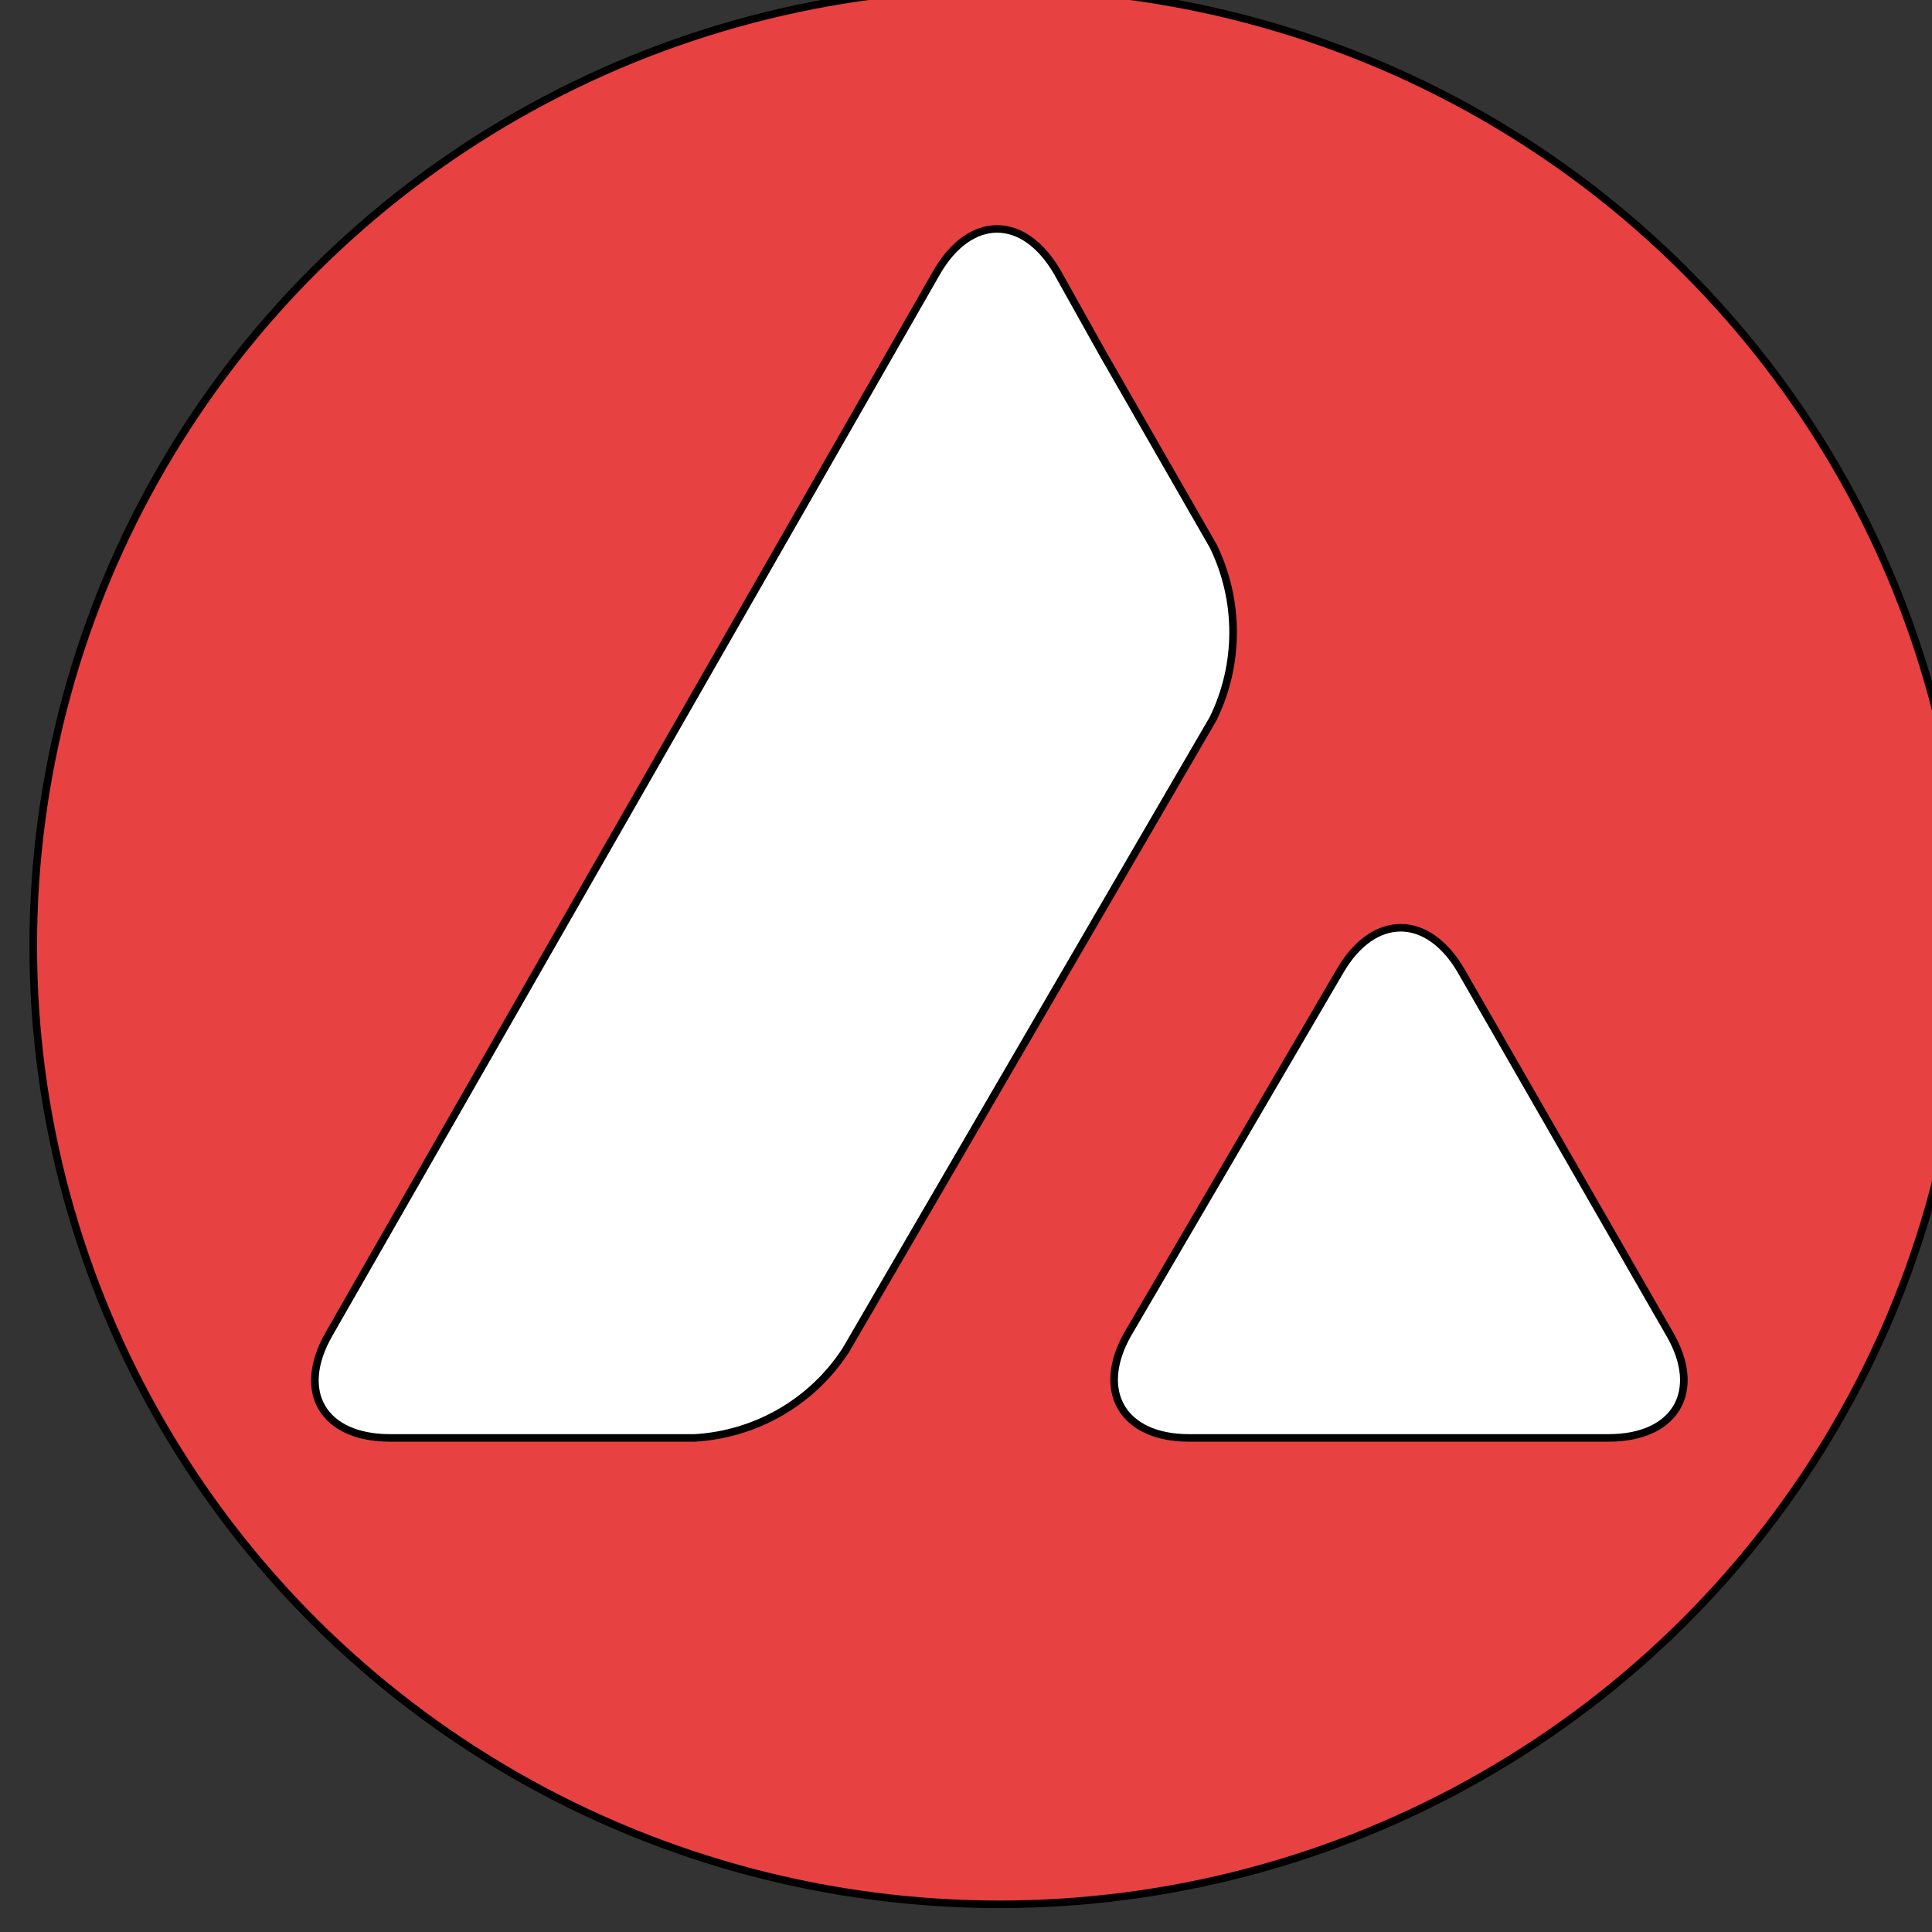
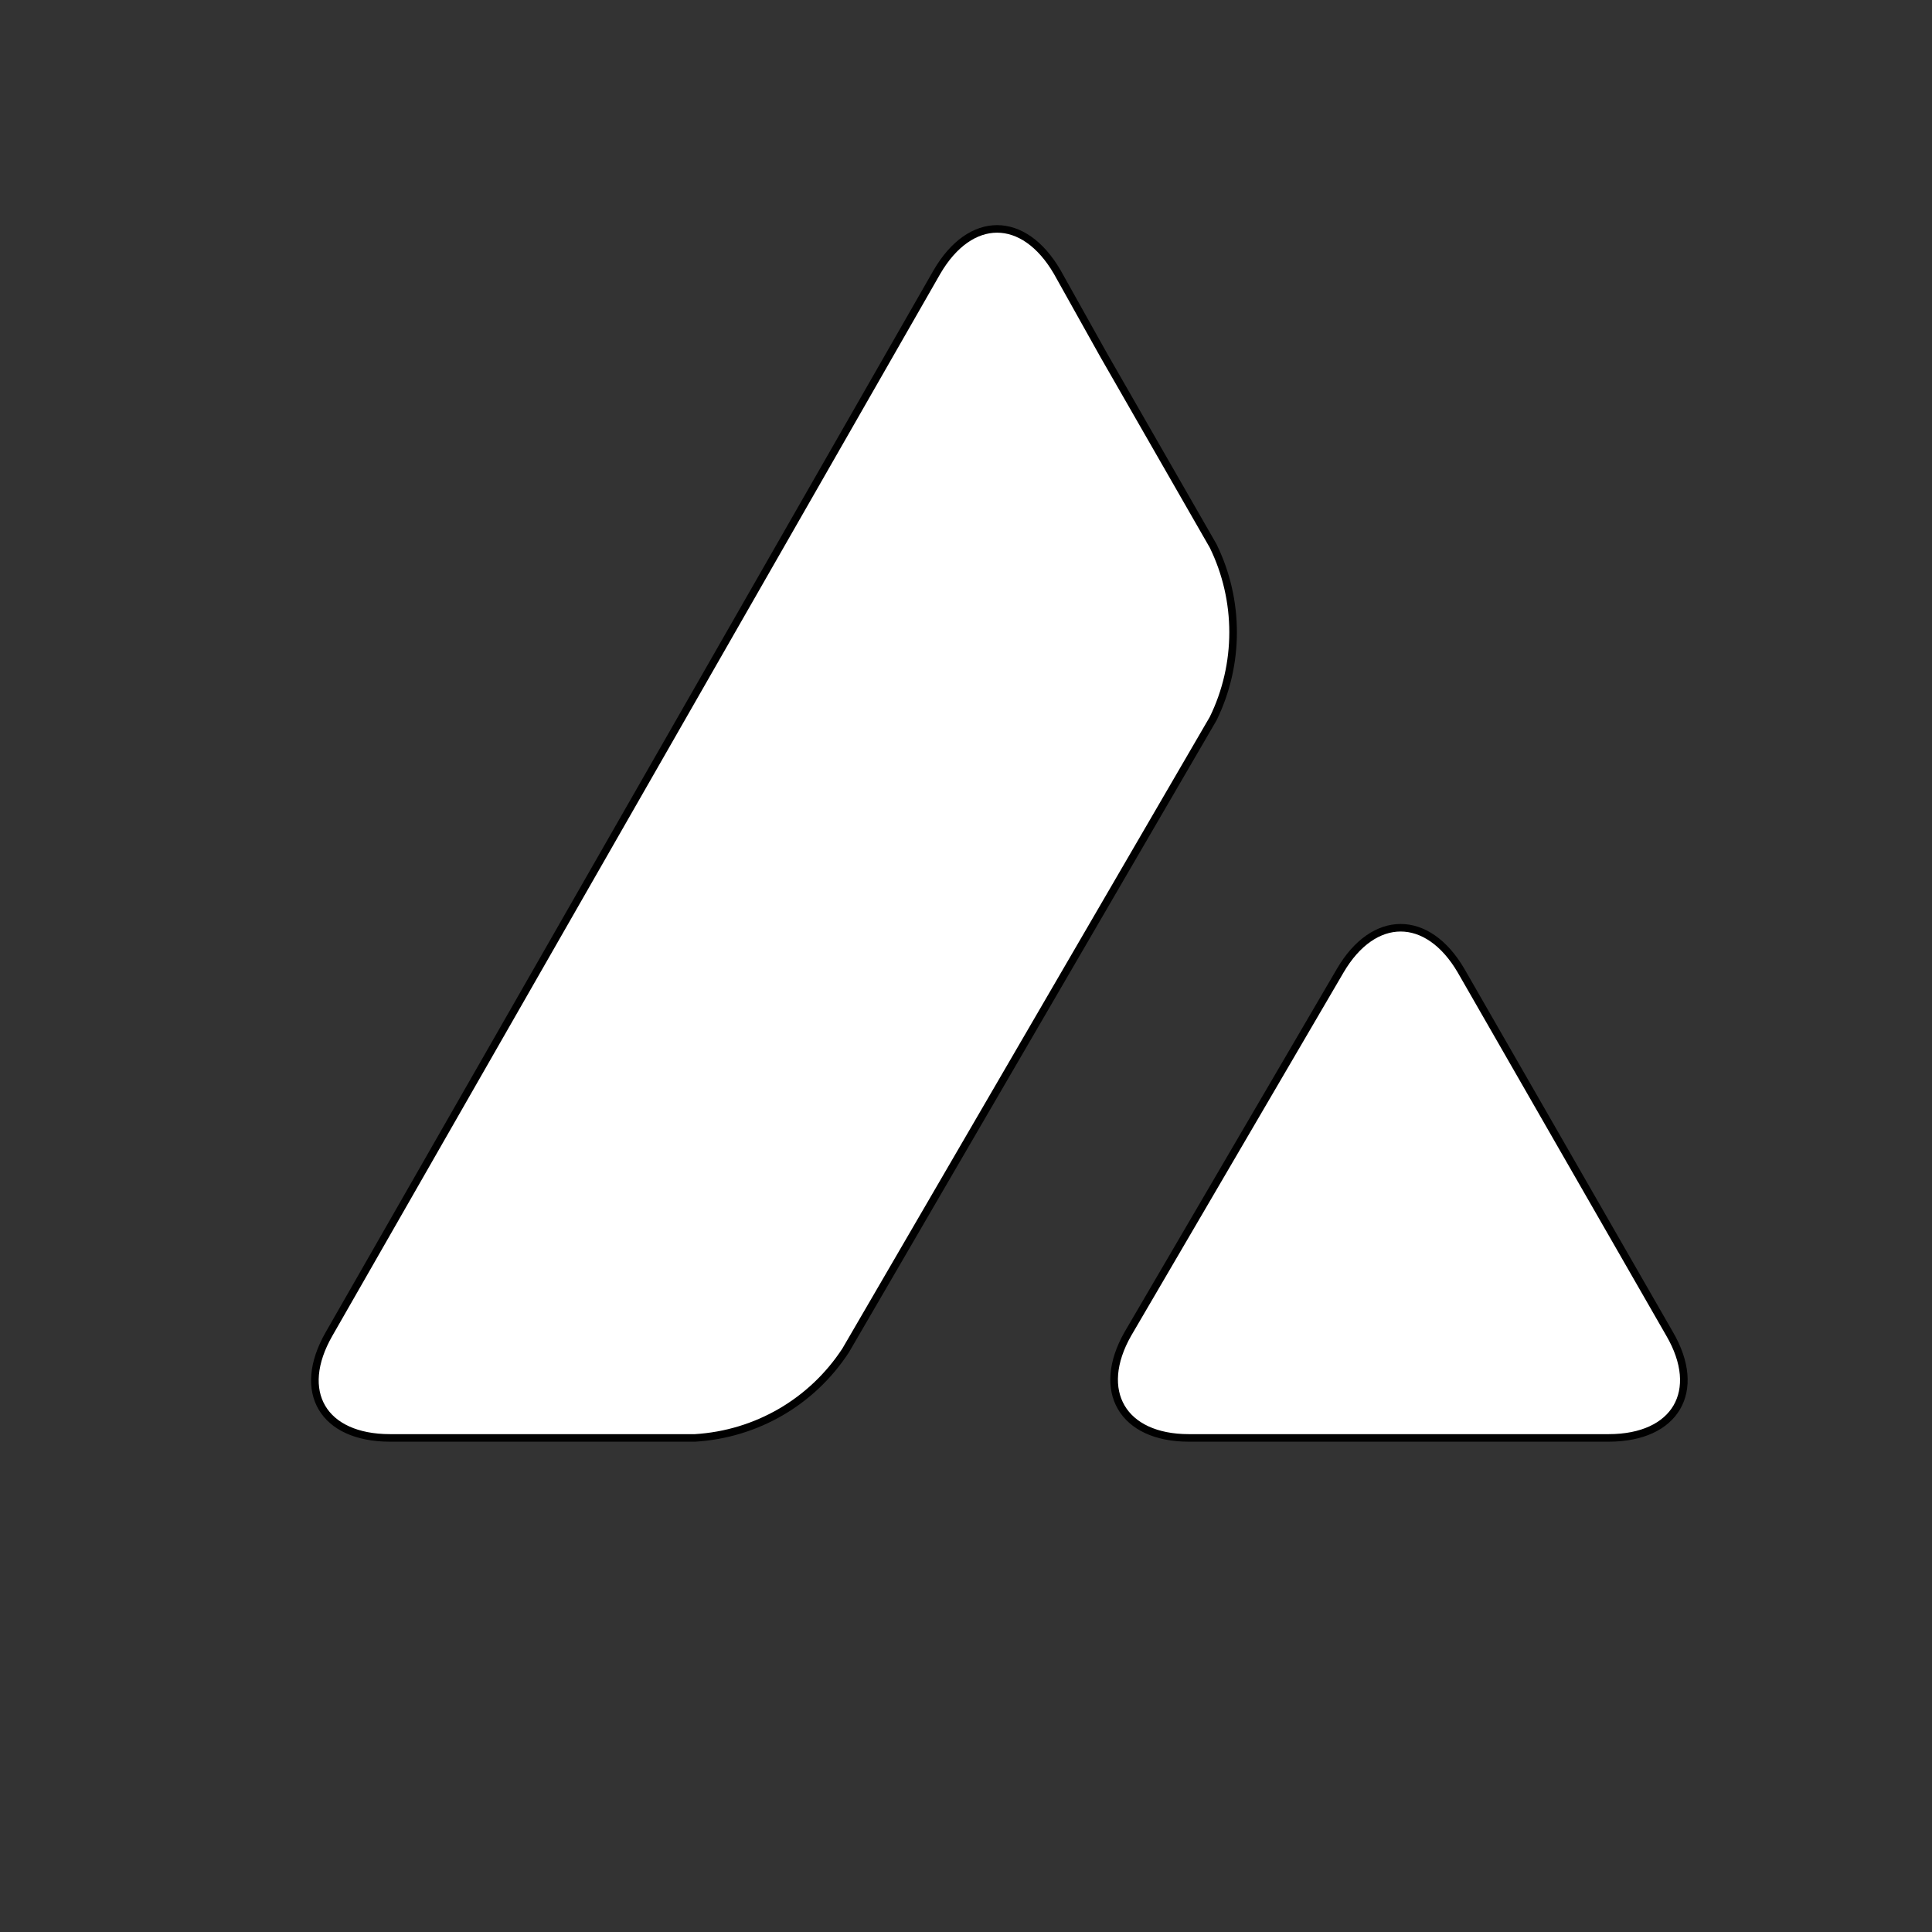
<svg xmlns="http://www.w3.org/2000/svg" width="32" height="32">
  <rect width="100%" height="100%" fill="#333333" stroke="none" />
  <g>
    <title>background</title>
-     <rect fill="none" id="canvas_background" height="34" width="34" y="-1" x="-1" />
    <g display="none" overflow="visible" y="0" x="0" height="100%" width="100%" id="canvasGrid">
      <rect fill="url(#gridpattern)" stroke-width="0" y="0" x="0" height="100%" width="100%" />
    </g>
  </g>
  <g>
    <title>Layer 1</title>
    <style transform="matrix(0.002,0,0,0.002,0,0) " type="text/css">.st0{fill-rule:evenodd;clip-rule:evenodd;fill:#E84142;}
	.st1{fill:#FFFFFF;}</style>
    <style transform="matrix(0.01,0,0,0.01,0,0) " type="text/css">.st0{fill-rule:evenodd;clip-rule:evenodd;fill:#E84142;}
	.st1{fill:#FFFFFF;}</style>
    <g stroke="null" id="svg_16">
      <g stroke="null" transform="matrix(0.126,0,0,0.125,-156.665,-156.236) " id="svg_13">
-         <circle stroke="null" id="svg_14" r="127" cy="1375.219" cx="1374.743" class="st0" />
        <path stroke="null" id="svg_15" d="m1419.543,1378.519c4.4,-7.6 11.5,-7.6 15.9,0l27.4,48.1c4.4,7.6 0.8,13.8 -8,13.8l-55.2,0c-8.7,0 -12.3,-6.2 -8,-13.8l27.9,-48.1zm-53,-92.6c4.4,-7.6 11.4,-7.6 15.8,0l6.1,11l14.4,25.3c3.5,7.2 3.5,15.7 0,22.9l-48.3,83.7c-4.4,6.8 -11.7,11.1 -19.8,11.6l-40.1,0c-8.8,0 -12.4,-6.1 -8,-13.8l79.9,-140.7z" class="st1" />
      </g>
    </g>
  </g>
</svg>